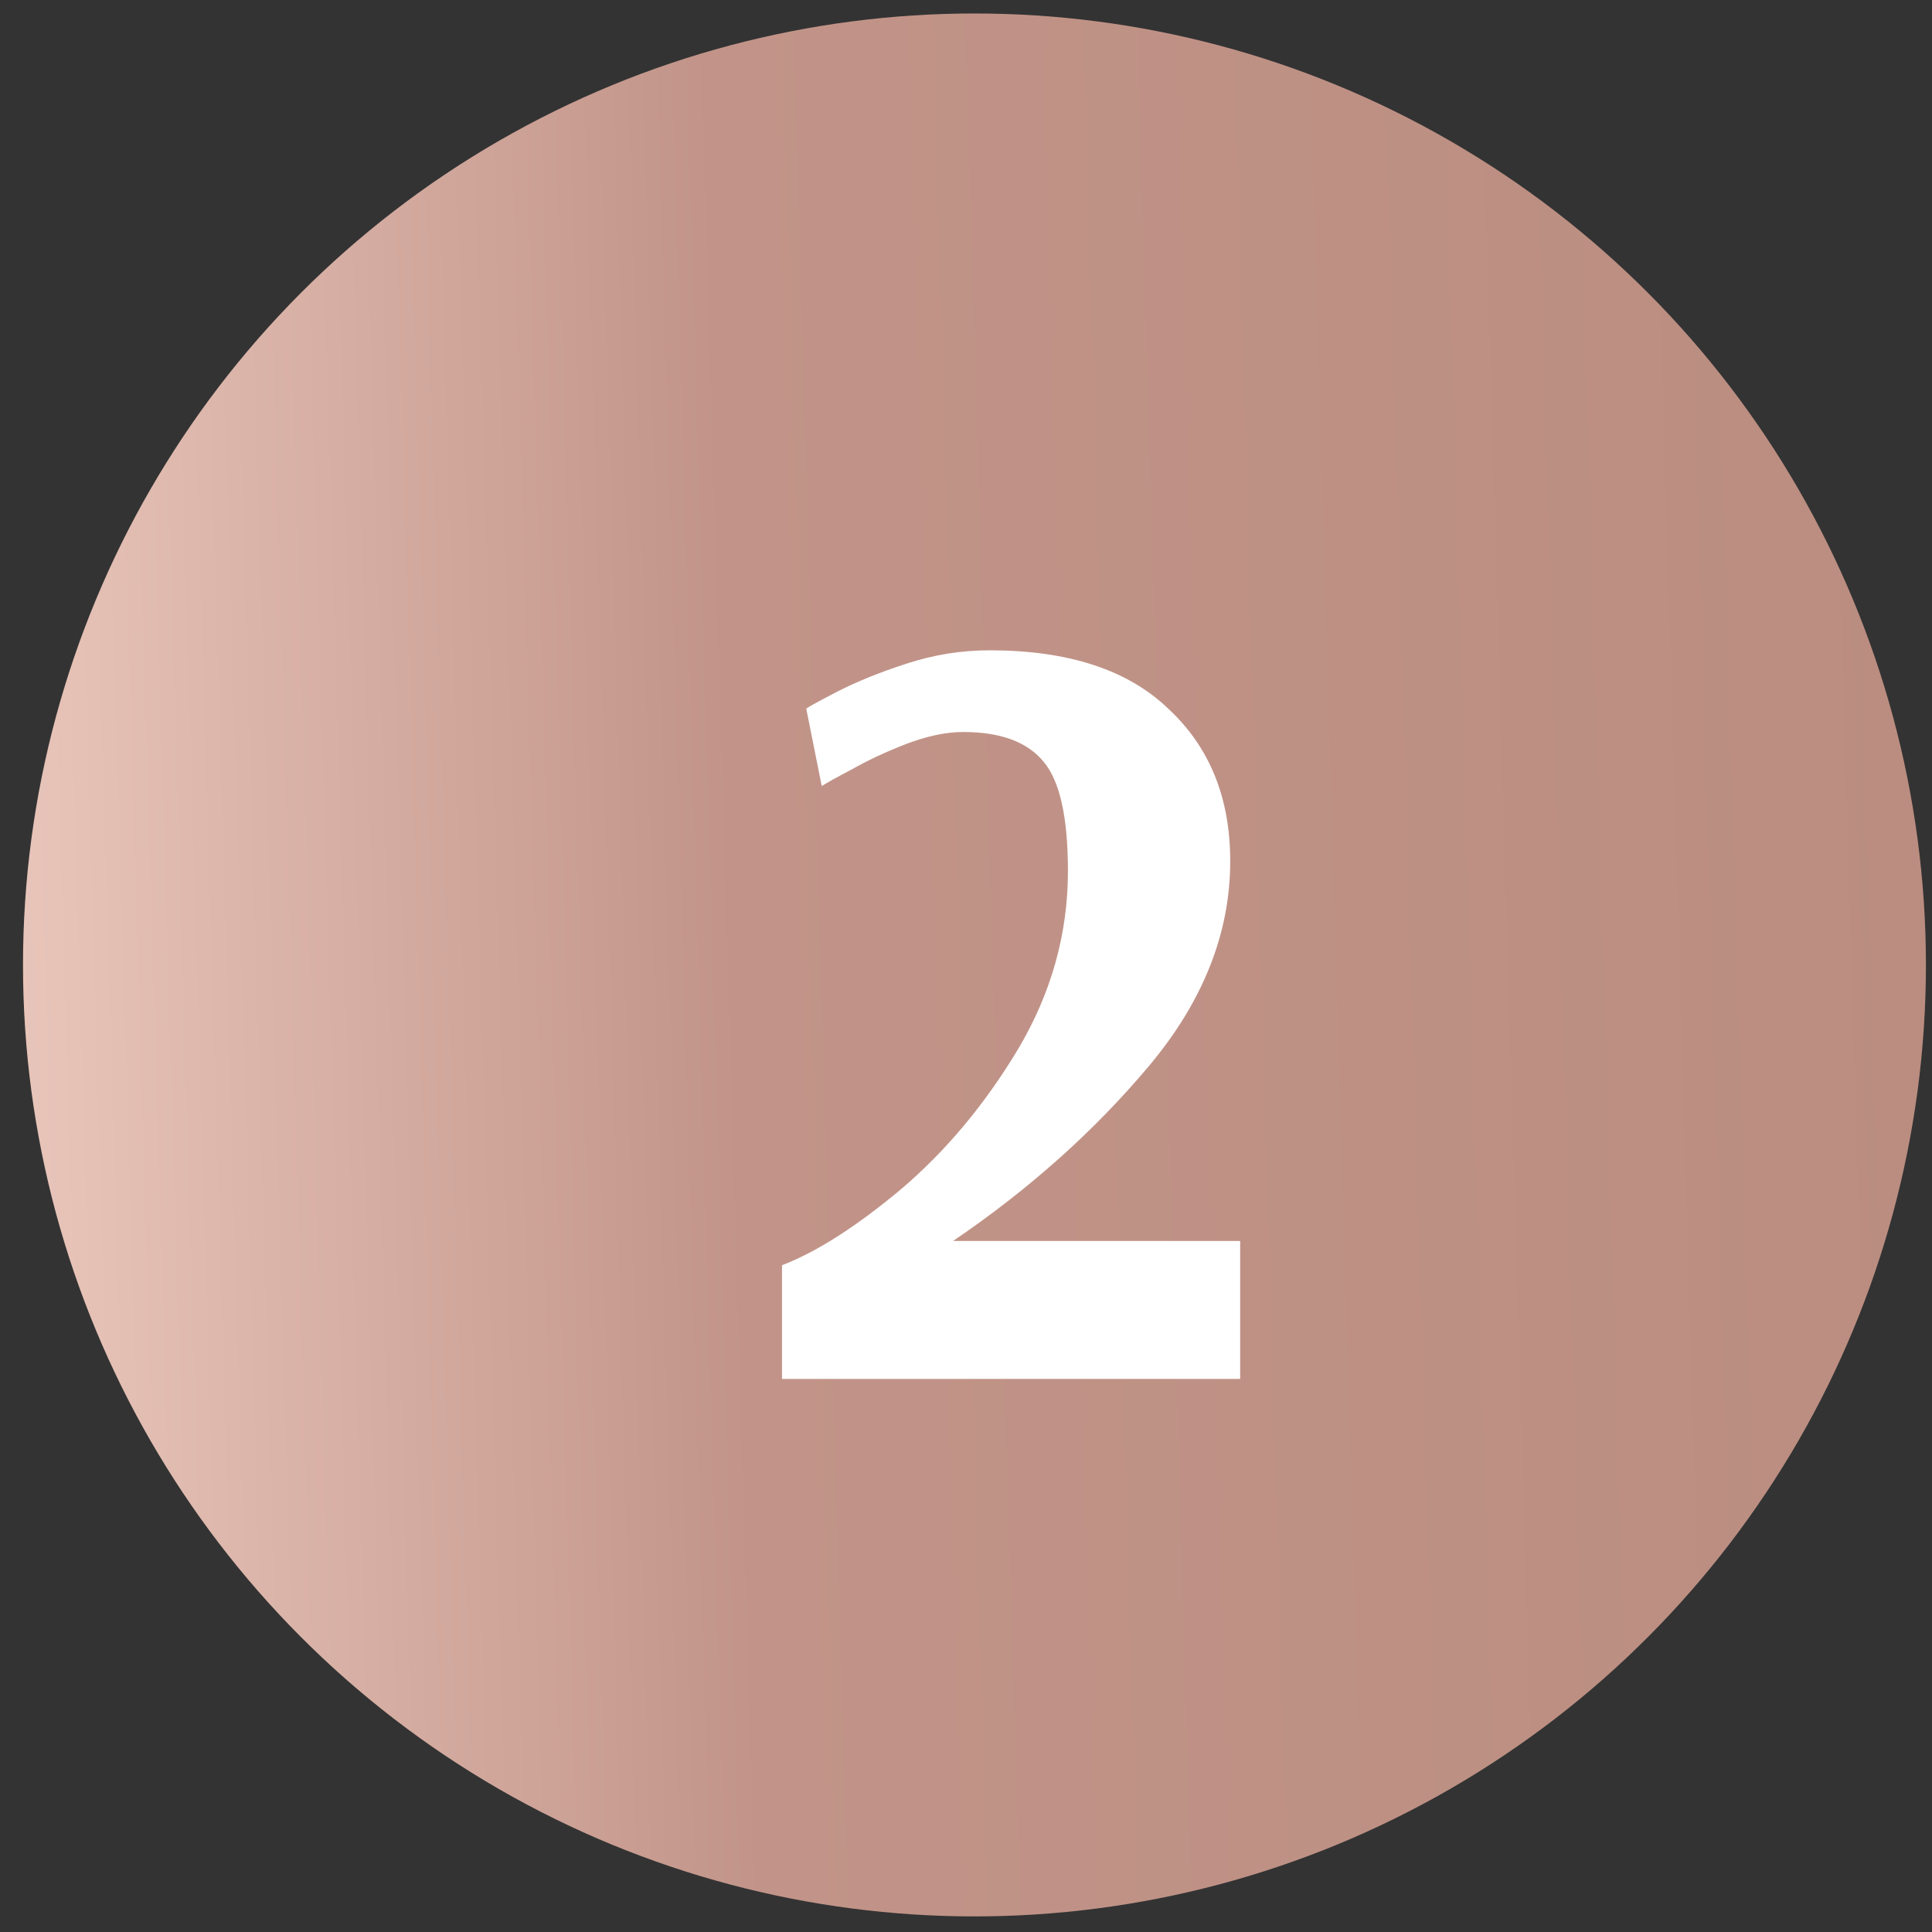
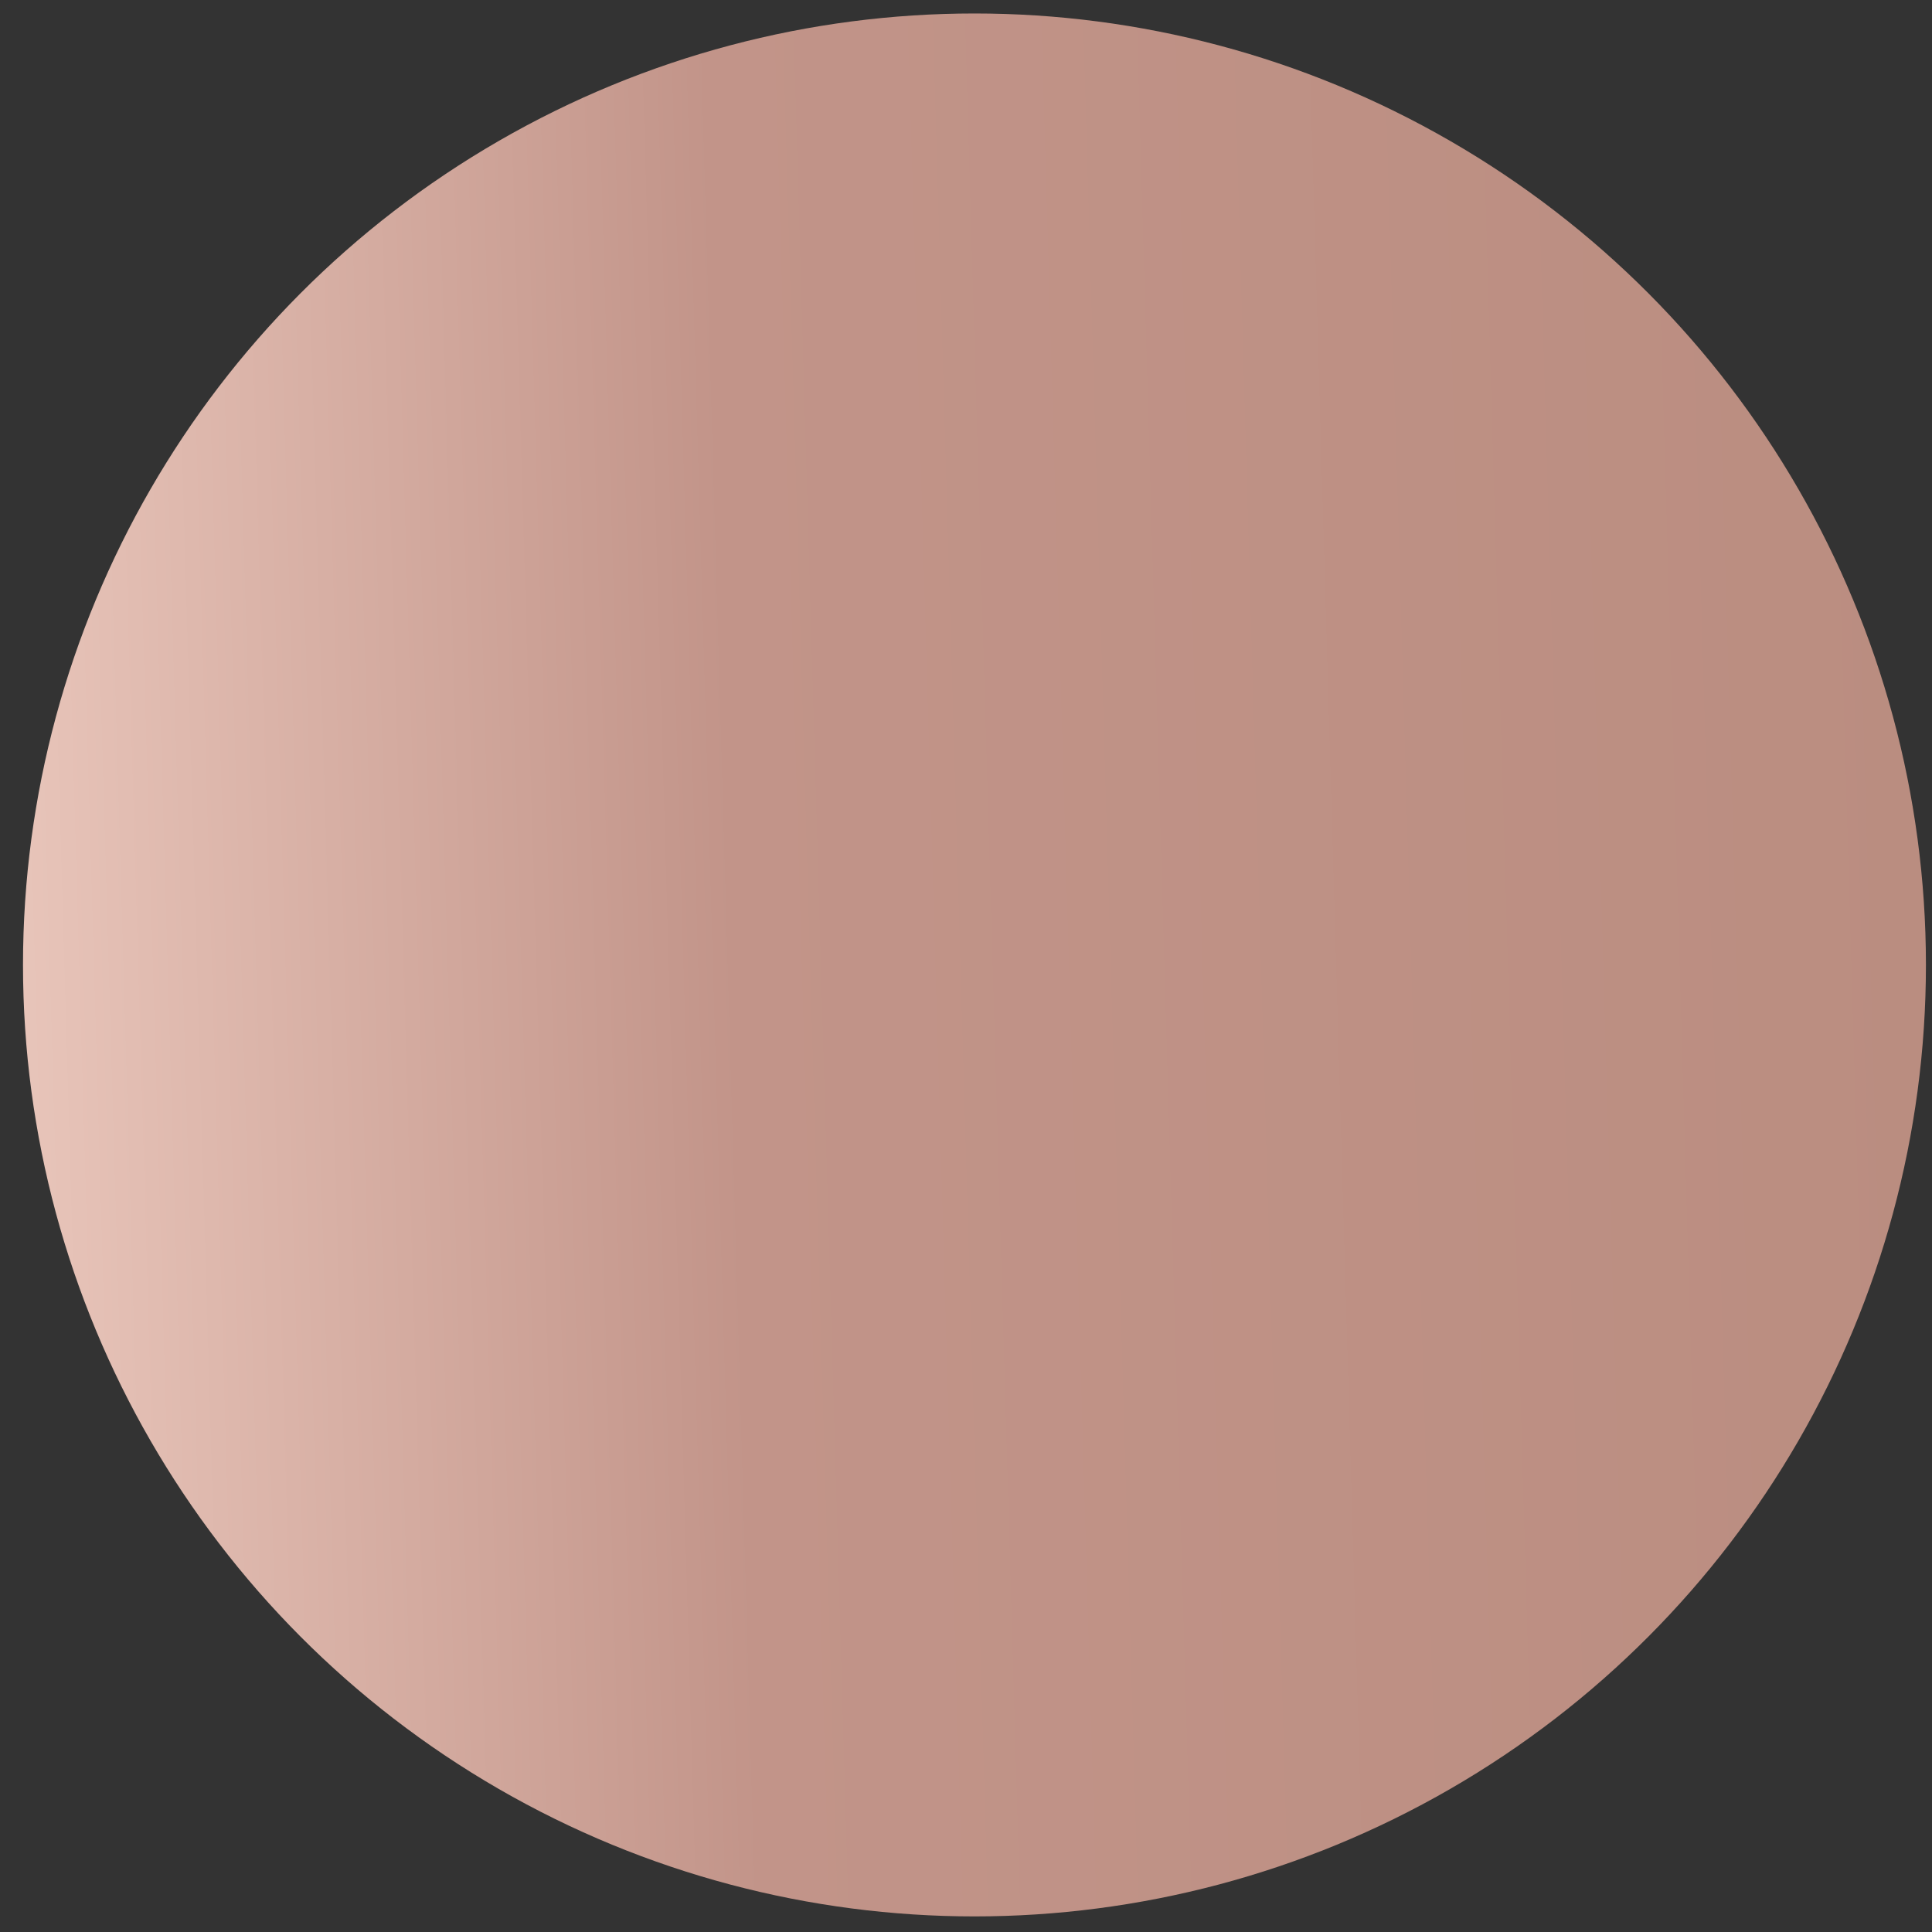
<svg xmlns="http://www.w3.org/2000/svg" width="42" height="42" viewBox="0 0 42 42" fill="none">
  <rect x="0" y="0" width="42" height="42" fill="#333333" stroke="none" />
  <circle cx="21.184" cy="20.977" r="20.684" fill="url(#paint0_linear)" />
-   <path d="M17 27.505C17.752 27.217 18.616 26.665 19.592 25.849C20.568 25.017 21.416 24.001 22.136 22.801C22.856 21.585 23.216 20.297 23.216 18.937C23.216 17.769 23.04 16.977 22.688 16.561C22.336 16.129 21.752 15.913 20.936 15.913C20.568 15.913 20.152 16.001 19.688 16.177C19.24 16.353 18.848 16.537 18.512 16.729C18.176 16.905 17.96 17.025 17.864 17.089L17.528 15.409C17.528 15.393 17.744 15.273 18.176 15.049C18.608 14.825 19.12 14.617 19.712 14.425C20.304 14.233 20.904 14.137 21.512 14.137C23.224 14.137 24.52 14.561 25.4 15.409C26.296 16.241 26.744 17.345 26.744 18.721C26.744 20.289 26.152 21.777 24.968 23.185C23.784 24.593 22.368 25.857 20.72 26.977H26.96V29.977H17V27.505Z" fill="white" />
  <defs>
    <linearGradient id="paint0_linear" x1="0.5" y1="39.546" x2="42.619" y2="38.318" gradientUnits="userSpaceOnUse">
      <stop stop-color="#E9C6BB" />
      <stop offset="0.38" stop-color="#C29489" />
      <stop offset="1" stop-color="#BA8D80" />
    </linearGradient>
  </defs>
</svg>